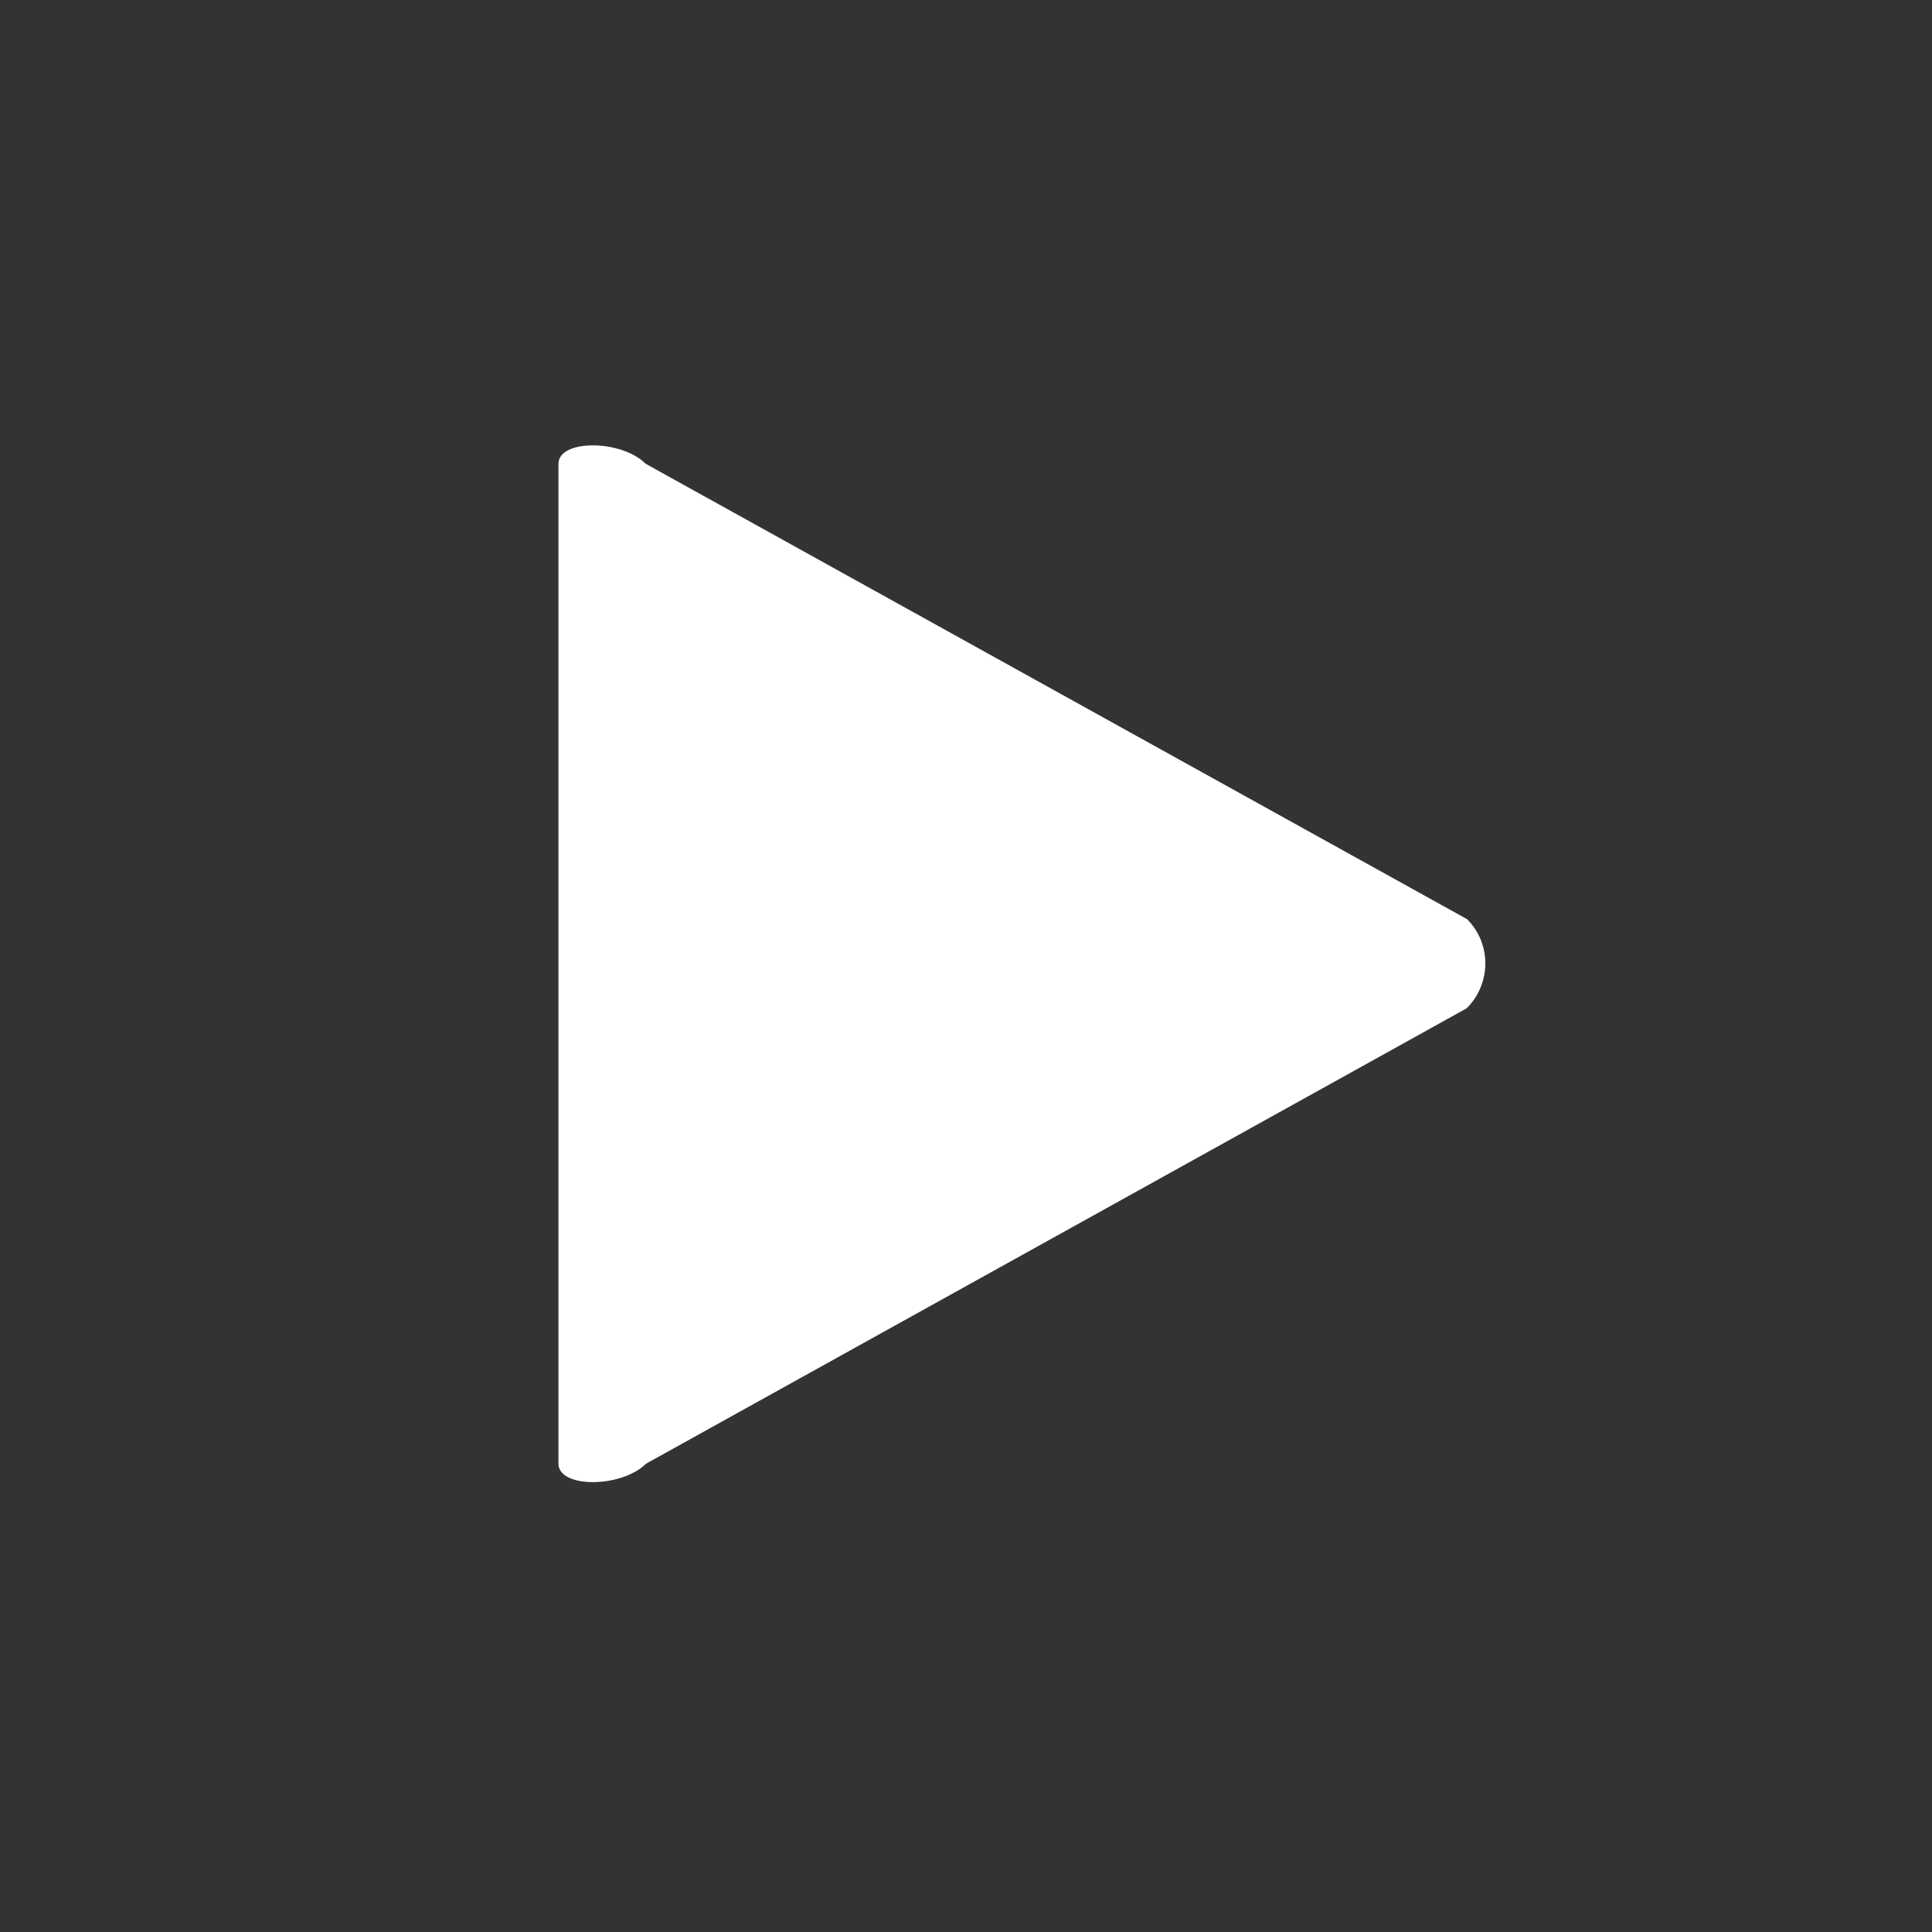
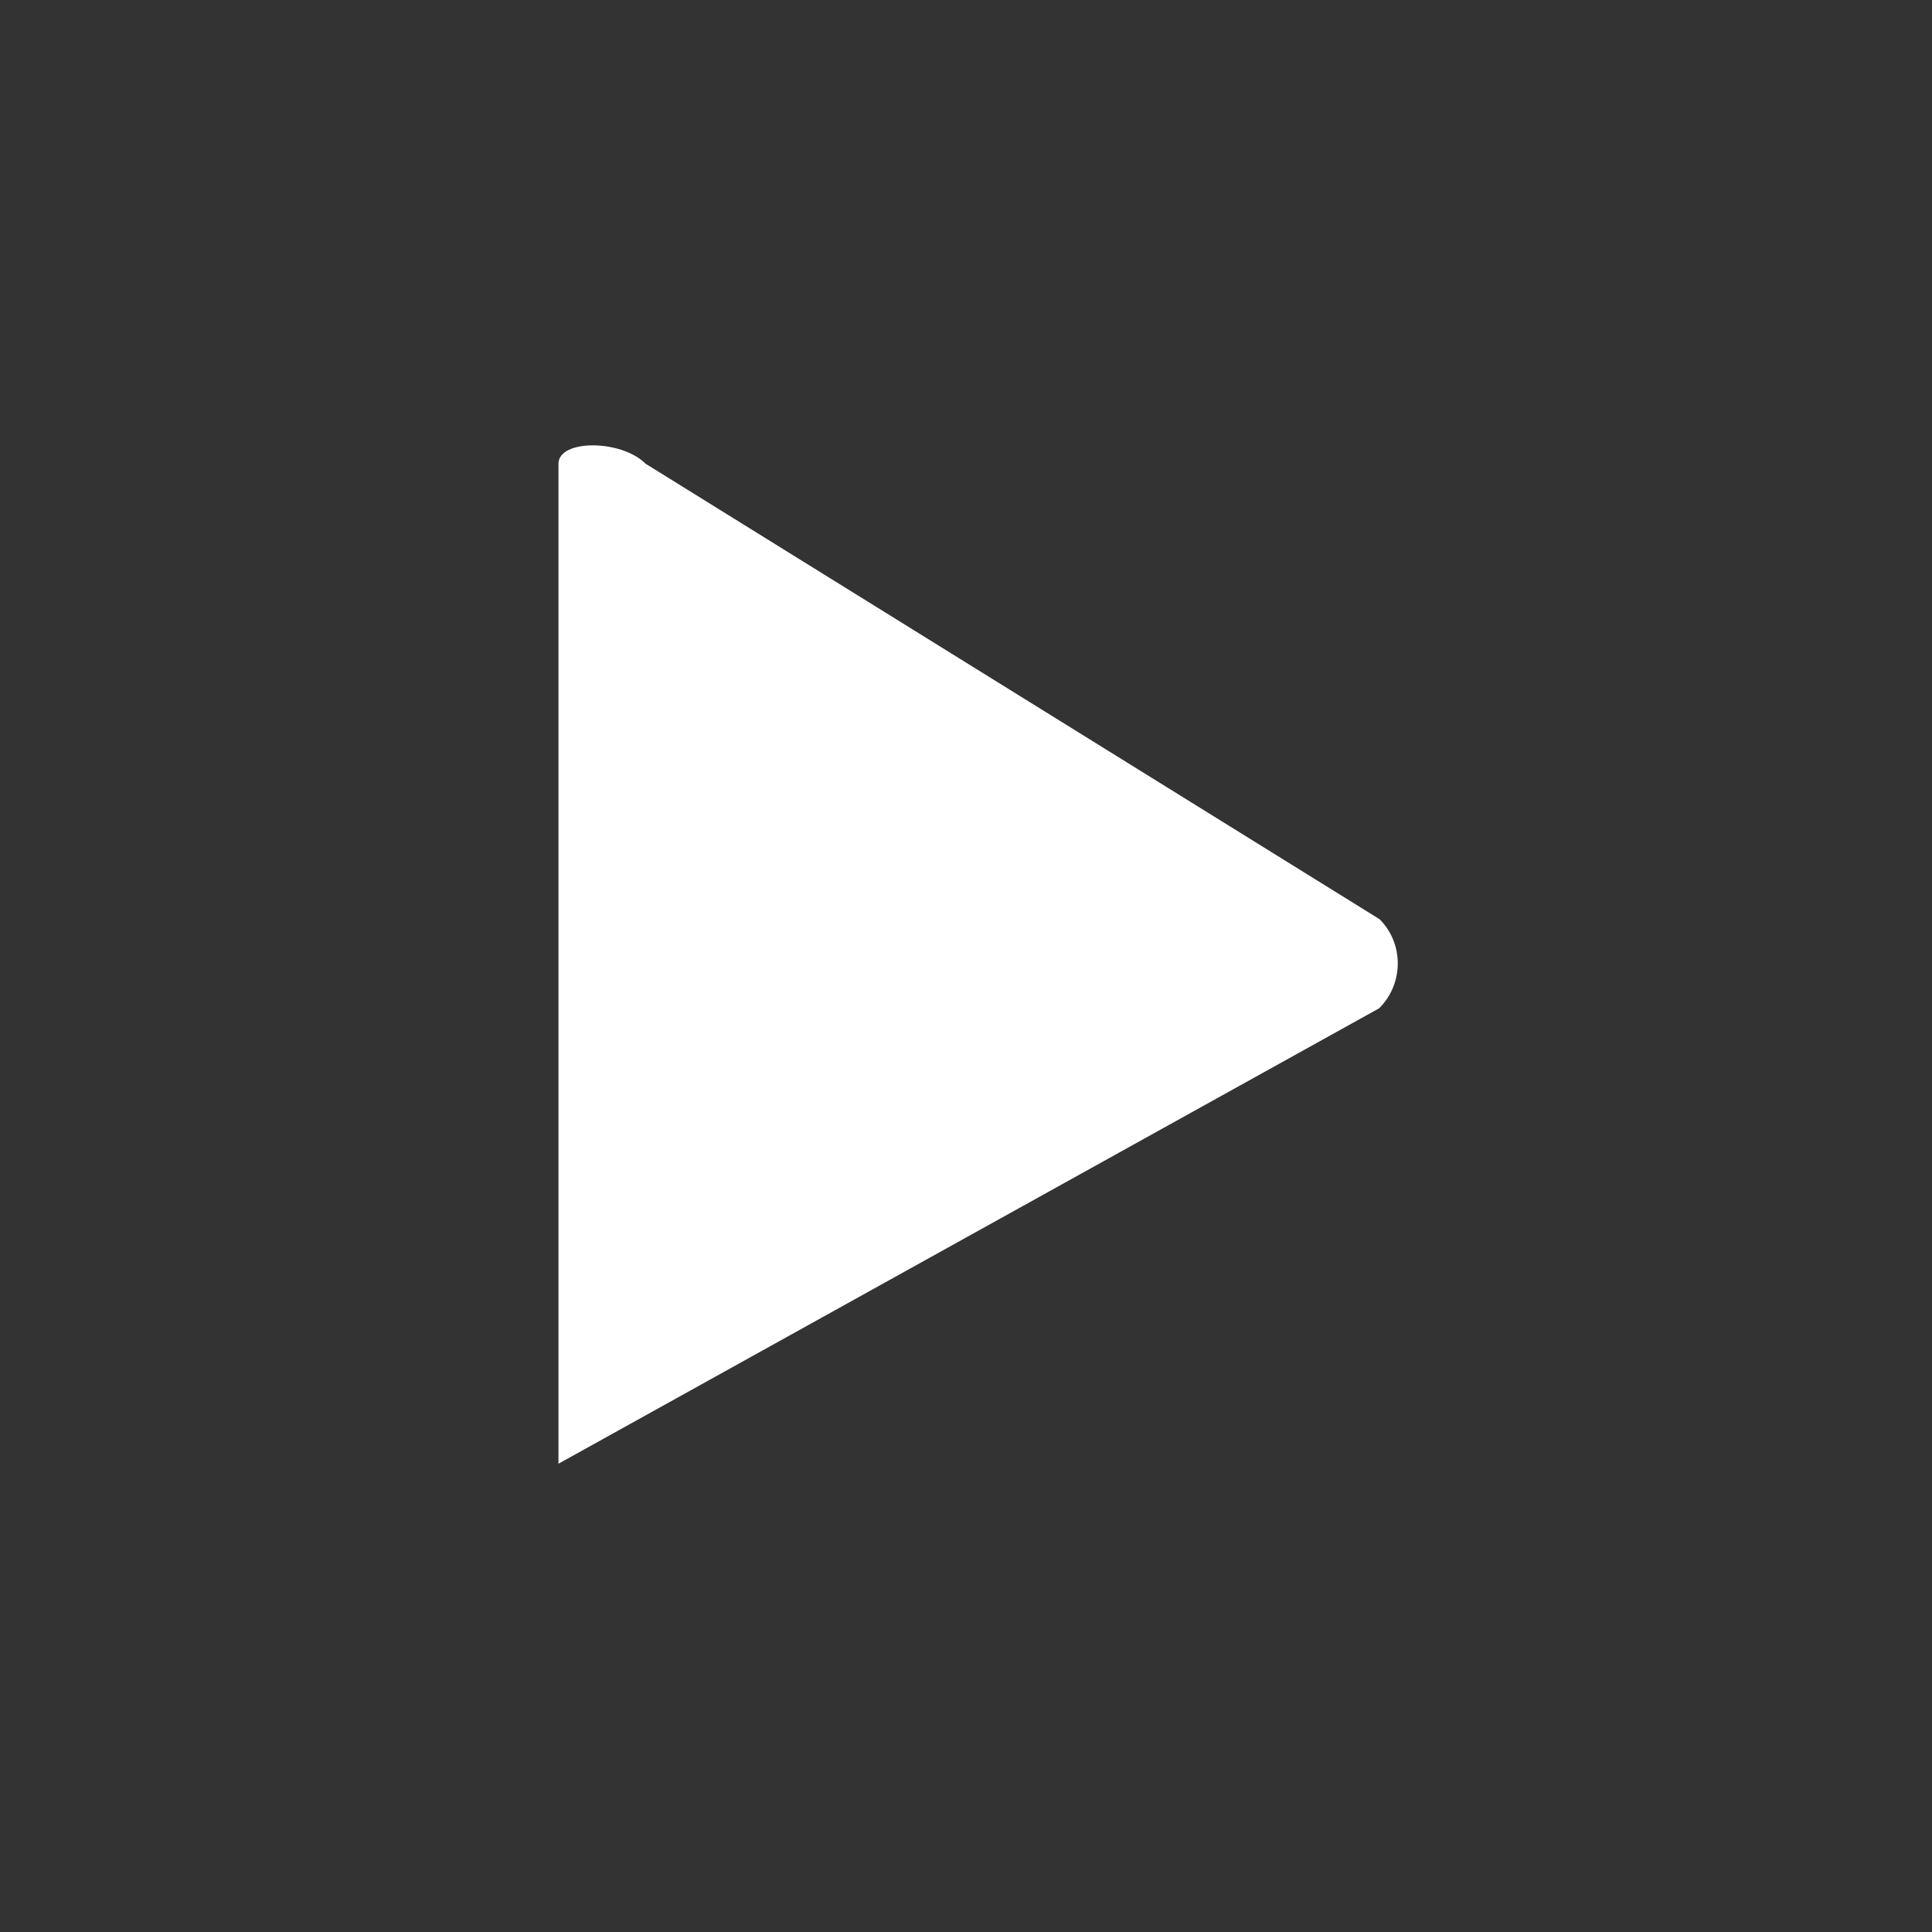
<svg xmlns="http://www.w3.org/2000/svg" version="1.1" id="Capa_1" x="0px" y="0px" viewBox="0 0 512 512" style="enable-background:new 0 0 512 512;" xml:space="preserve">
  <rect x="0" y="0" width="512" height="512" fill="#333333" stroke="none" />
  <style type="text/css">
	.st0{fill:#FFFFFF;}
</style>
-   <path class="st0" d="M171.1,122.9c-6.5-6.5-23.1-6.5-23.1,0v265c0,6.5,16.6,6.5,23.2,0l217.5-120.7c6.5-6.5,6.6-17.1,0.1-23.6  L171.1,122.9z" />
+   <path class="st0" d="M171.1,122.9c-6.5-6.5-23.1-6.5-23.1,0v265l217.5-120.7c6.5-6.5,6.6-17.1,0.1-23.6  L171.1,122.9z" />
</svg>